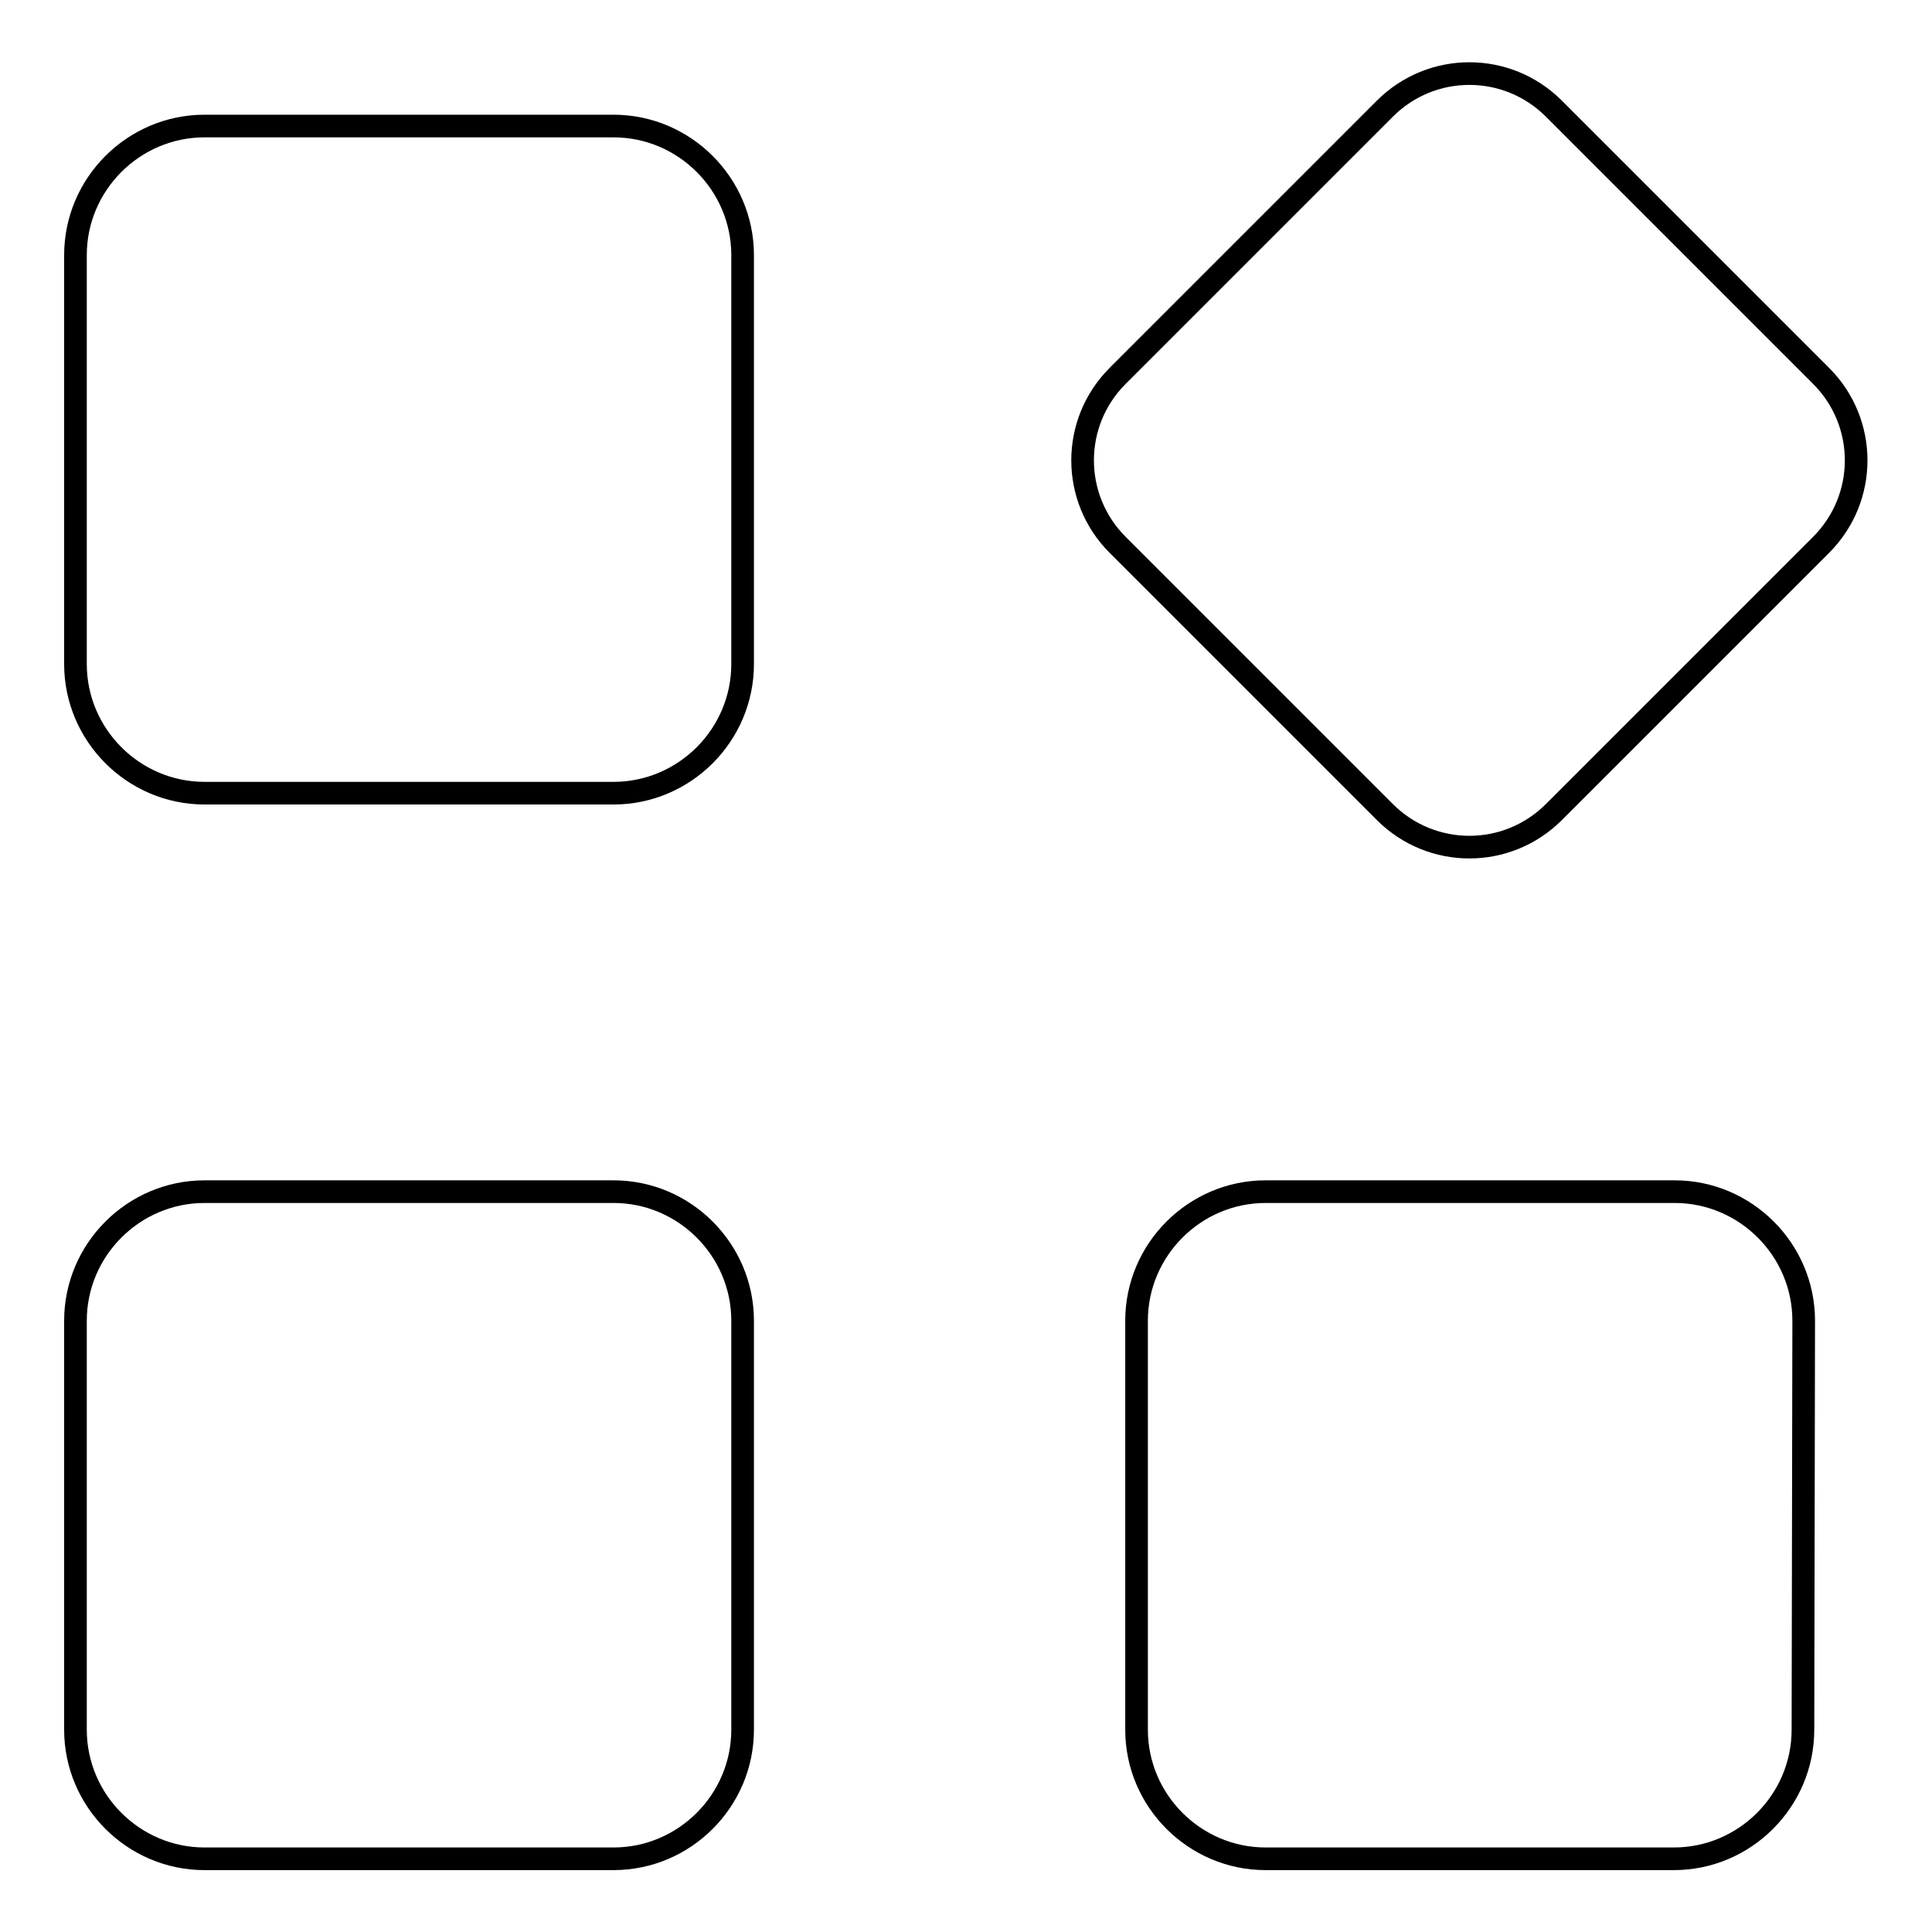
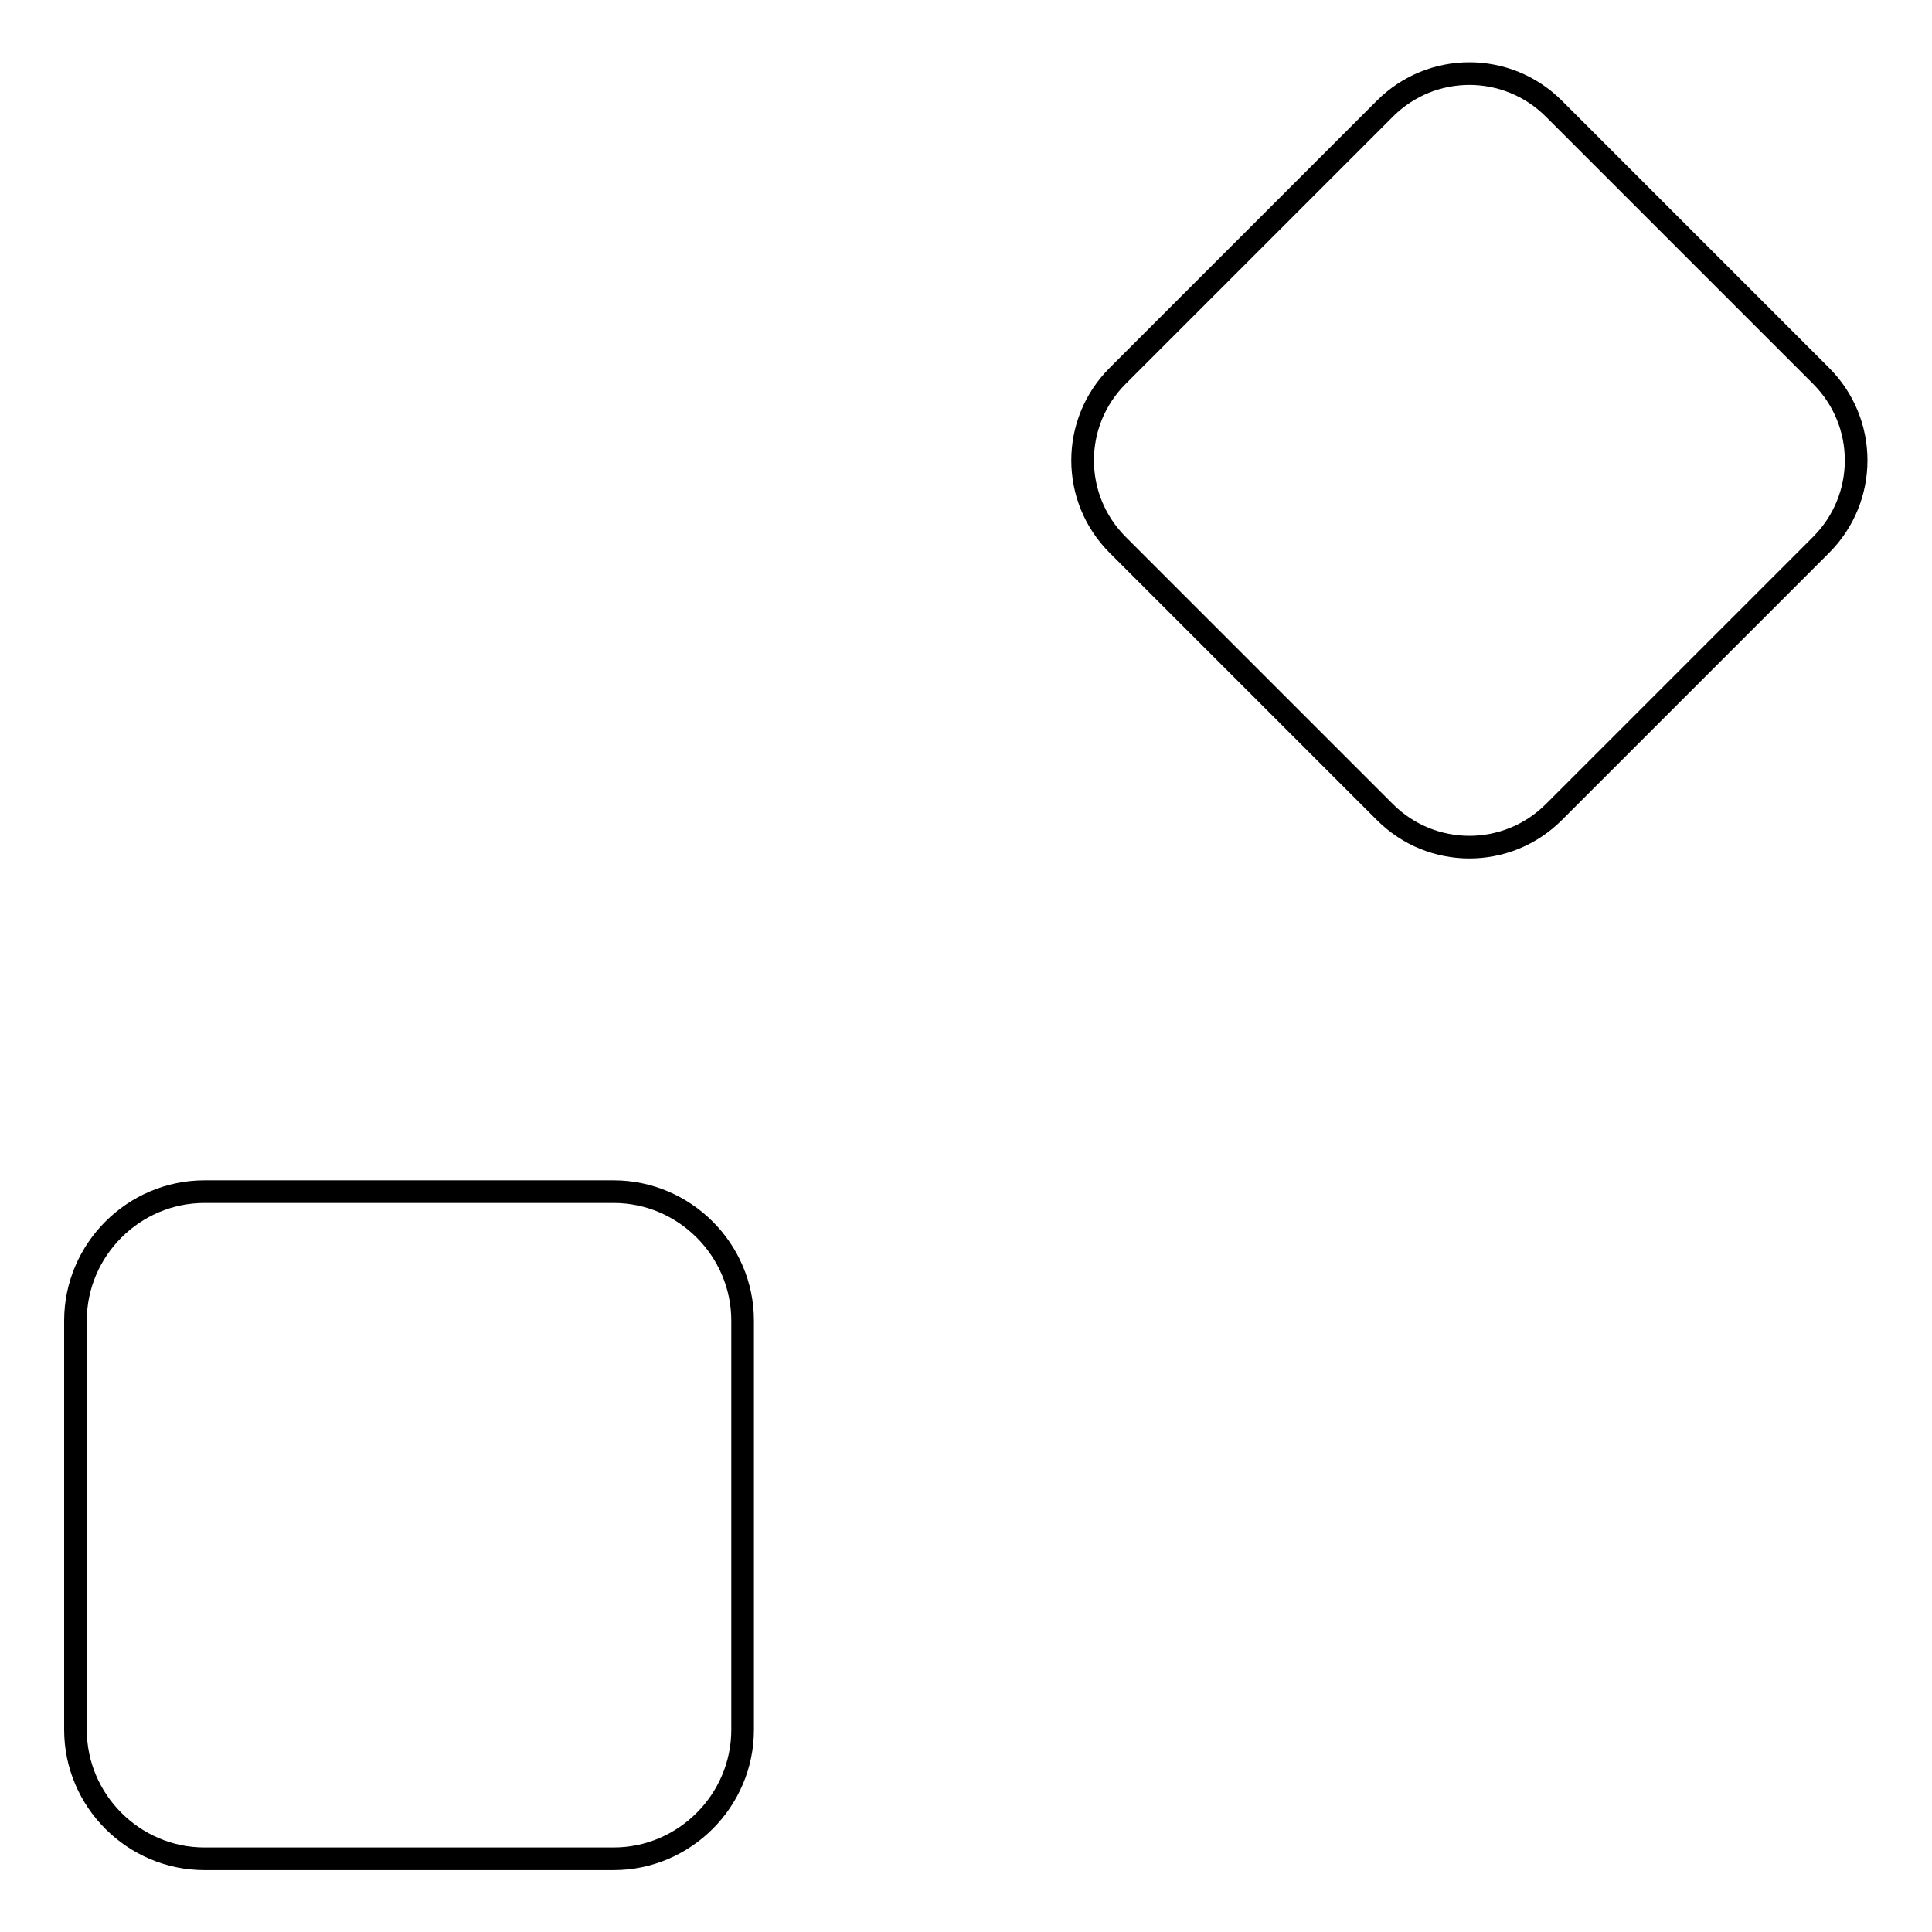
<svg xmlns="http://www.w3.org/2000/svg" version="1.1" x="0px" y="0px" viewBox="0 0 256 256" enable-background="new 0 0 256 256" xml:space="preserve">
  <g>
    <g>
-       <path stroke-width="3" fill-opacity="0" stroke="#000000" d="M98.4,88c0,9.4-7.7,17.1-17.1,17.1H27.1C17.7,105.1,10,97.4,10,88V33.8c0-9.4,7.7-17.1,17.1-17.1h54.2c9.4,0,17.1,7.7,17.1,17.1V88L98.4,88z" />
      <path stroke-width="3" fill-opacity="0" stroke="#000000" d="M98.4,229.2c0,9.4-7.7,17.1-17.1,17.1H27.1c-9.4,0-17.1-7.7-17.1-17.1v-54.2c0-9.4,7.7-17.1,17.1-17.1h54.2c9.4,0,17.1,7.7,17.1,17.1V229.2L98.4,229.2z" />
-       <path stroke-width="3" fill-opacity="0" stroke="#000000" d="M238.9,229.2c0,9.4-7.7,17.1-17.1,17.1h-54.1c-9.4,0-17.1-7.7-17.1-17.1v-54.2c0-9.4,7.7-17.1,17.1-17.1h54.2c9.4,0,17.1,7.7,17.1,17.1L238.9,229.2L238.9,229.2z" />
      <path stroke-width="3" fill-opacity="0" stroke="#000000" d="M205.9,107.6c-6.2,6.2-16.2,6.2-22.4,0l-35.4-35.4c-6.2-6.2-6.2-16.2,0-22.4l35.4-35.4c6.2-6.2,16.2-6.2,22.4,0l35.4,35.4c6.2,6.2,6.2,16.2,0,22.4L205.9,107.6z" />
    </g>
  </g>
</svg>